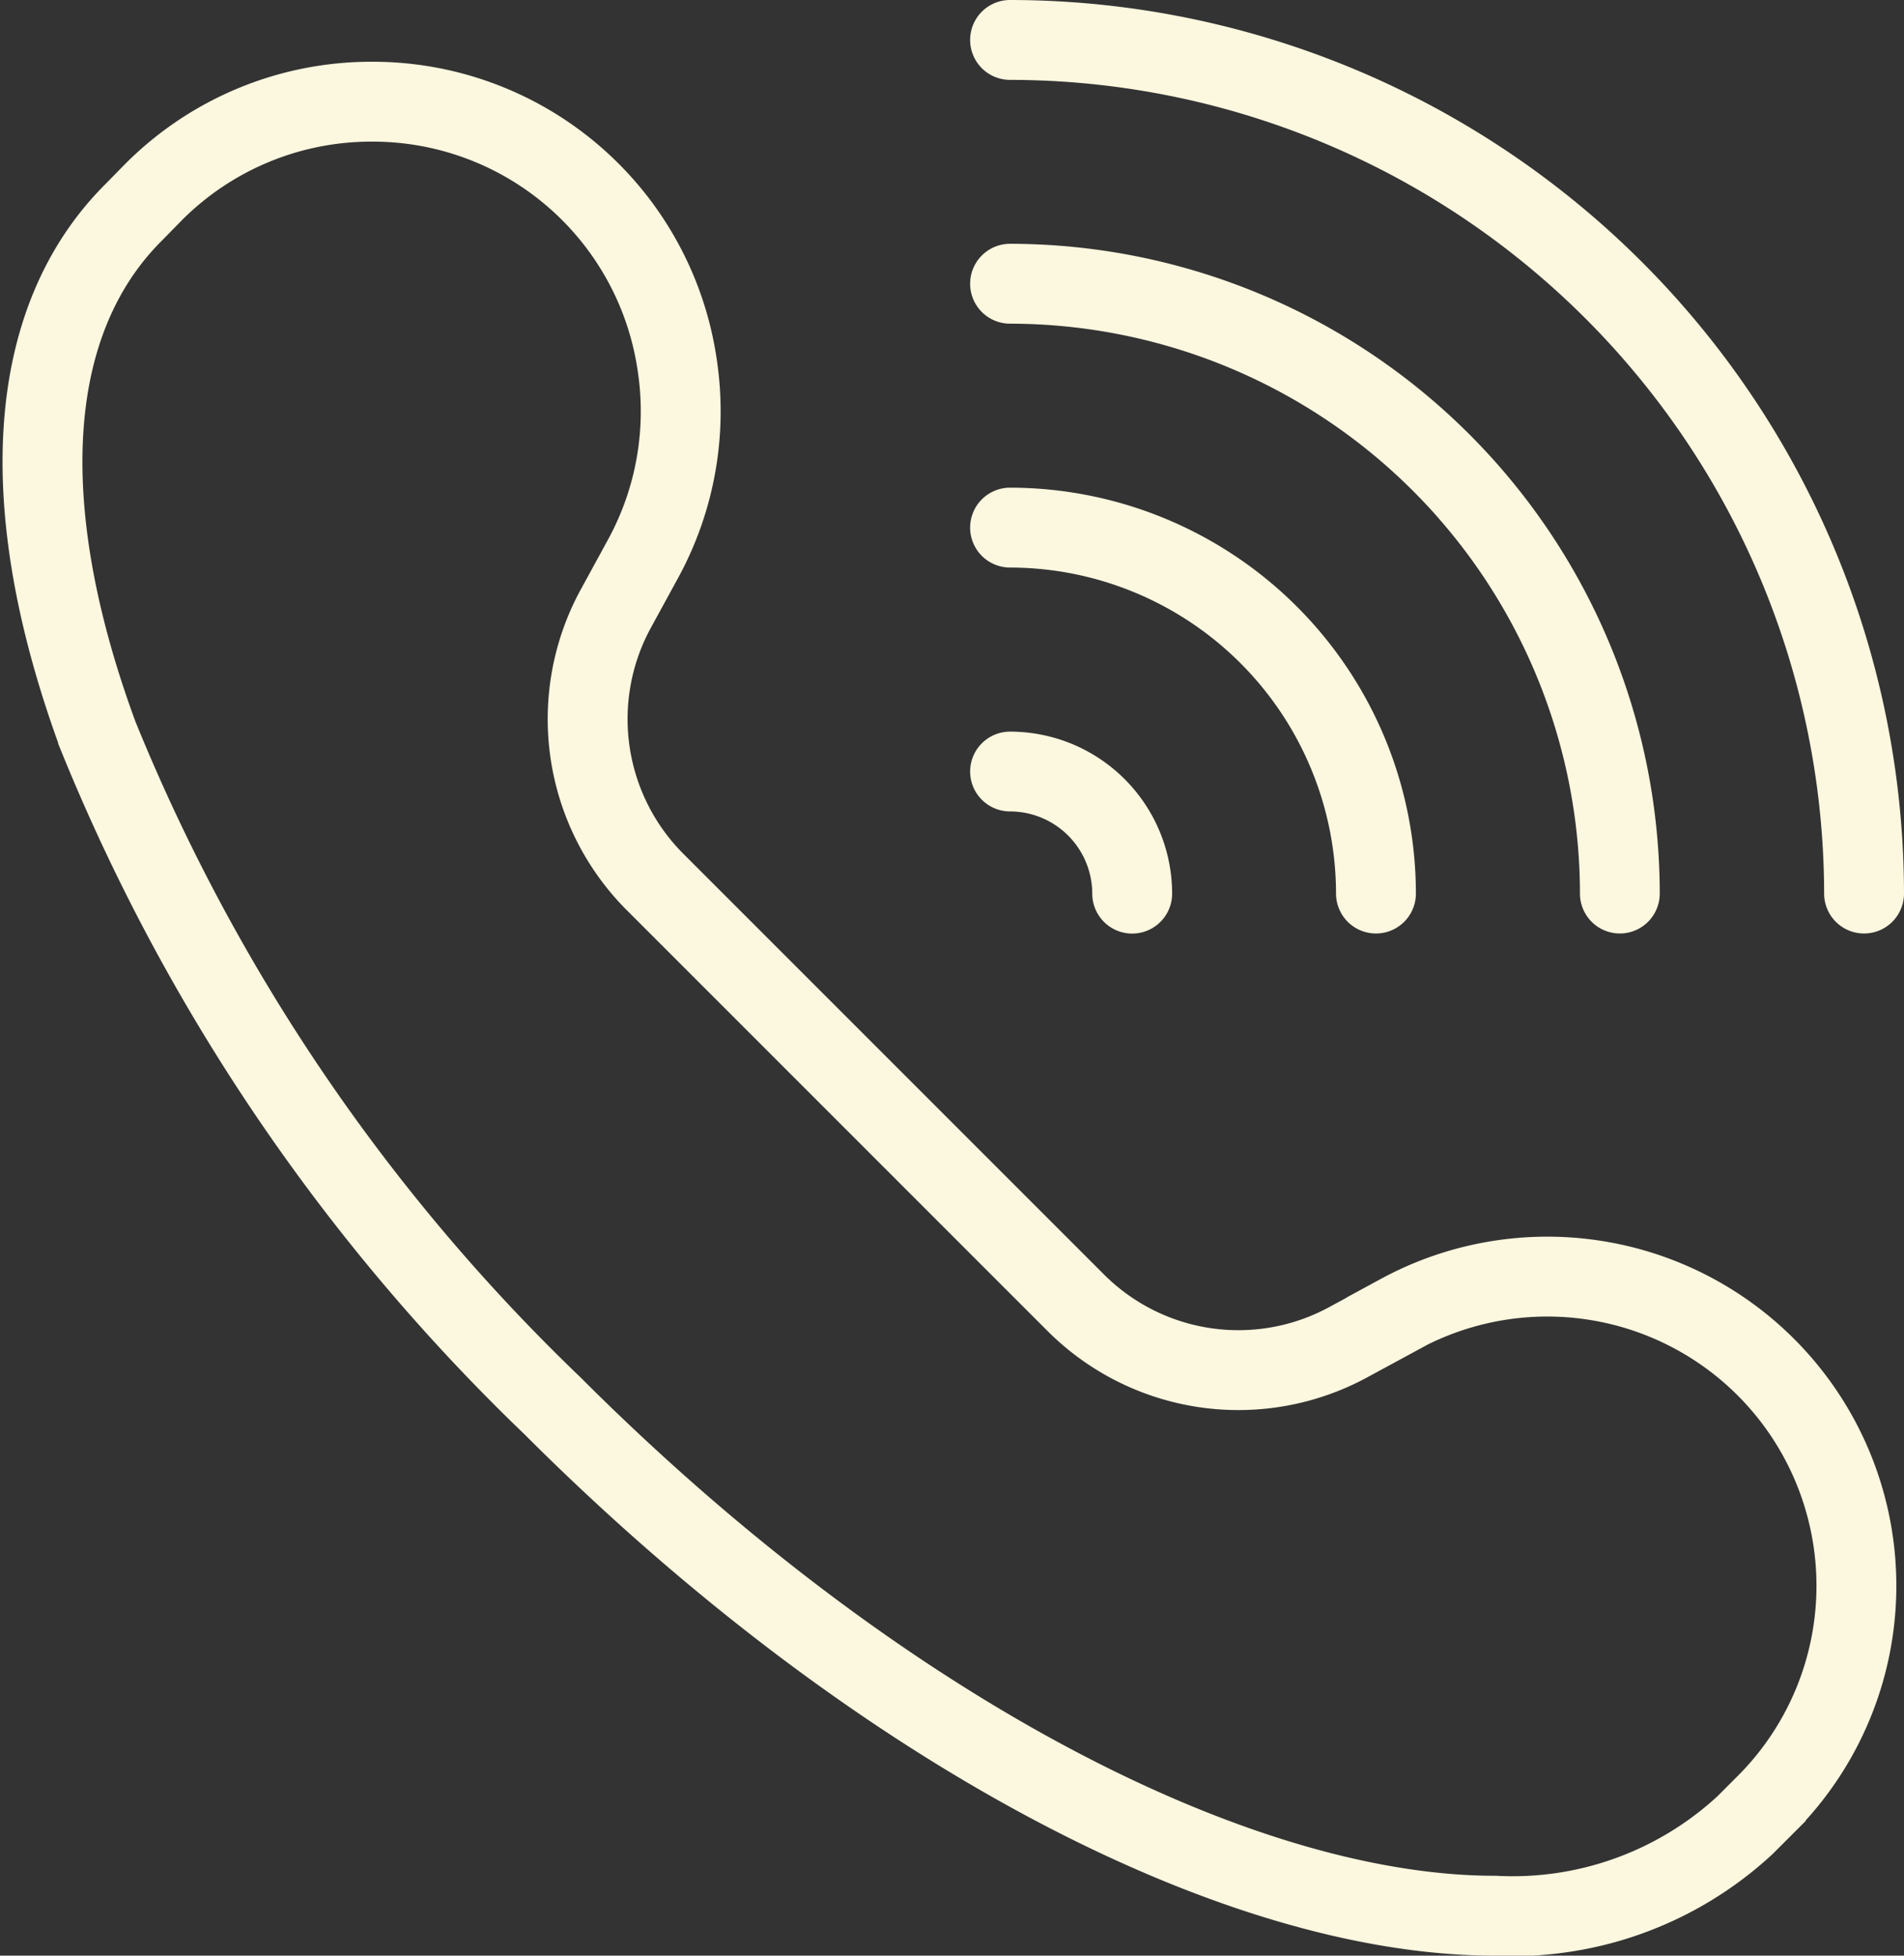
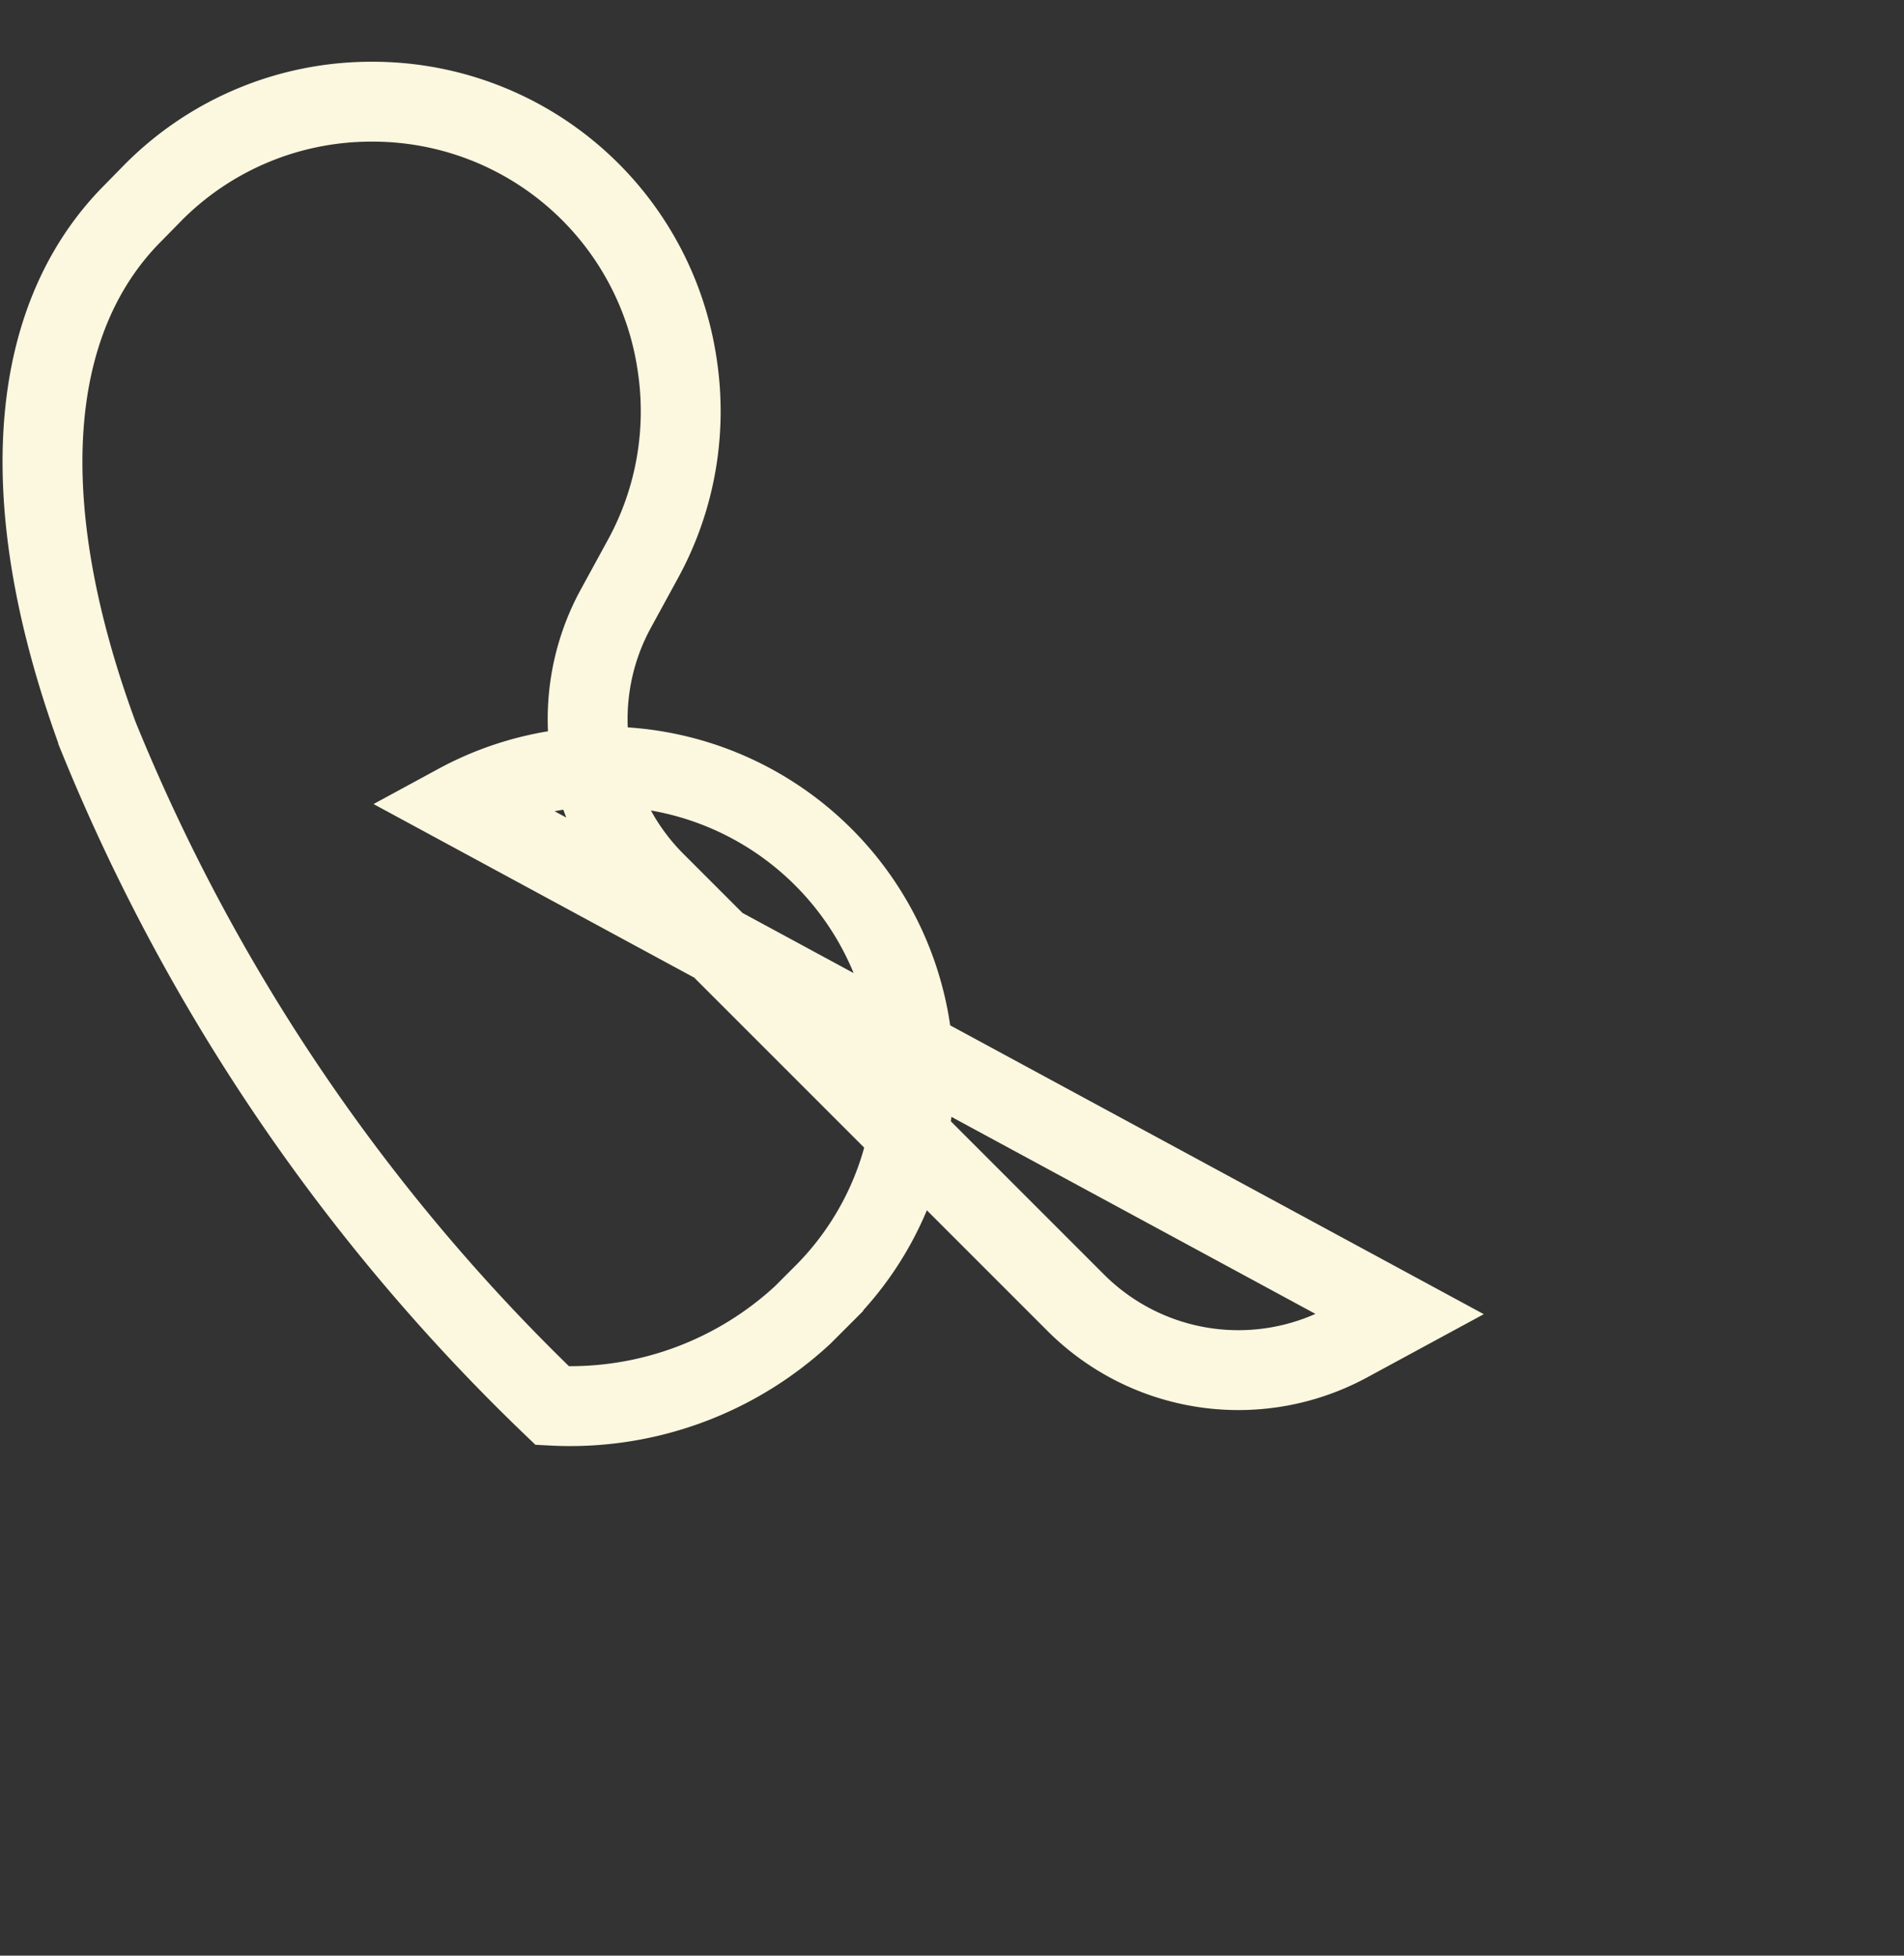
<svg xmlns="http://www.w3.org/2000/svg" width="23.838" height="24.482" viewBox="0 0 23.838 24.482">
  <rect x="0" y="0" width="23.838" height="24.482" fill="#333333" stroke="none" />
  <g id="Group_41084" data-name="Group 41084" transform="translate(0.531)">
    <g id="call" transform="translate(11.615)">
-       <path id="Path_46672" data-name="Path 46672" d="M29.924,18.715a.5.5,0,0,0,.5.5,1.031,1.031,0,0,1,1.029,1.029.5.5,0,1,0,1,0,2.03,2.03,0,0,0-2.028-2.028A.5.5,0,0,0,29.924,18.715Zm8.134,2.028a.5.5,0,0,0,.5-.5,8.141,8.141,0,0,0-8.134-8.134.5.5,0,0,0,0,1,7.142,7.142,0,0,1,7.135,7.135A.5.5,0,0,0,38.058,20.743Z" transform="translate(-29.924 -9.057)" fill="#fcf7df" />
-       <path id="Path_46673" data-name="Path 46673" d="M30.412,17.186a.5.5,0,0,0,1,0,5.085,5.085,0,0,0-5.081-5.081.5.5,0,0,0,0,1A4.086,4.086,0,0,1,30.412,17.186ZM26.331,6a.5.5,0,0,0,0,1A10.2,10.2,0,0,1,36.523,17.186a.5.5,0,1,0,1,0A11.2,11.2,0,0,0,26.331,6Z" transform="translate(-25.831 -6)" fill="#fcf7df" />
-     </g>
+       </g>
    <g id="call-2" data-name="call" transform="translate(0 1.274)">
-       <path id="Path_46673-2" data-name="Path 46673" d="M23.672,23.279l-.655.355a2.88,2.88,0,0,1-3.4-.495l-5.276-5.276a2.886,2.886,0,0,1-.495-3.4l.355-.65a3.848,3.848,0,0,0,.425-2.4A3.852,3.852,0,0,0,10.807,8.1,3.847,3.847,0,0,0,8.069,9.23l-.255.26c-1.349,1.349-1.5,3.672-.44,6.55a24.273,24.273,0,0,0,5.686,8.384c4.052,4.052,8.563,6.385,11.8,6.385a4.284,4.284,0,0,0,3.133-1.134l.26-.26a3.867,3.867,0,0,0,1.134-2.738,3.87,3.87,0,0,0-5.716-3.4Z" transform="translate(-6.676 -8.101)" fill="none" stroke="#fcf7df" stroke-width="1" />
+       <path id="Path_46673-2" data-name="Path 46673" d="M23.672,23.279l-.655.355a2.88,2.88,0,0,1-3.4-.495l-5.276-5.276a2.886,2.886,0,0,1-.495-3.4l.355-.65a3.848,3.848,0,0,0,.425-2.4A3.852,3.852,0,0,0,10.807,8.1,3.847,3.847,0,0,0,8.069,9.23l-.255.26c-1.349,1.349-1.5,3.672-.44,6.55a24.273,24.273,0,0,0,5.686,8.384a4.284,4.284,0,0,0,3.133-1.134l.26-.26a3.867,3.867,0,0,0,1.134-2.738,3.87,3.87,0,0,0-5.716-3.4Z" transform="translate(-6.676 -8.101)" fill="none" stroke="#fcf7df" stroke-width="1" />
    </g>
  </g>
</svg>